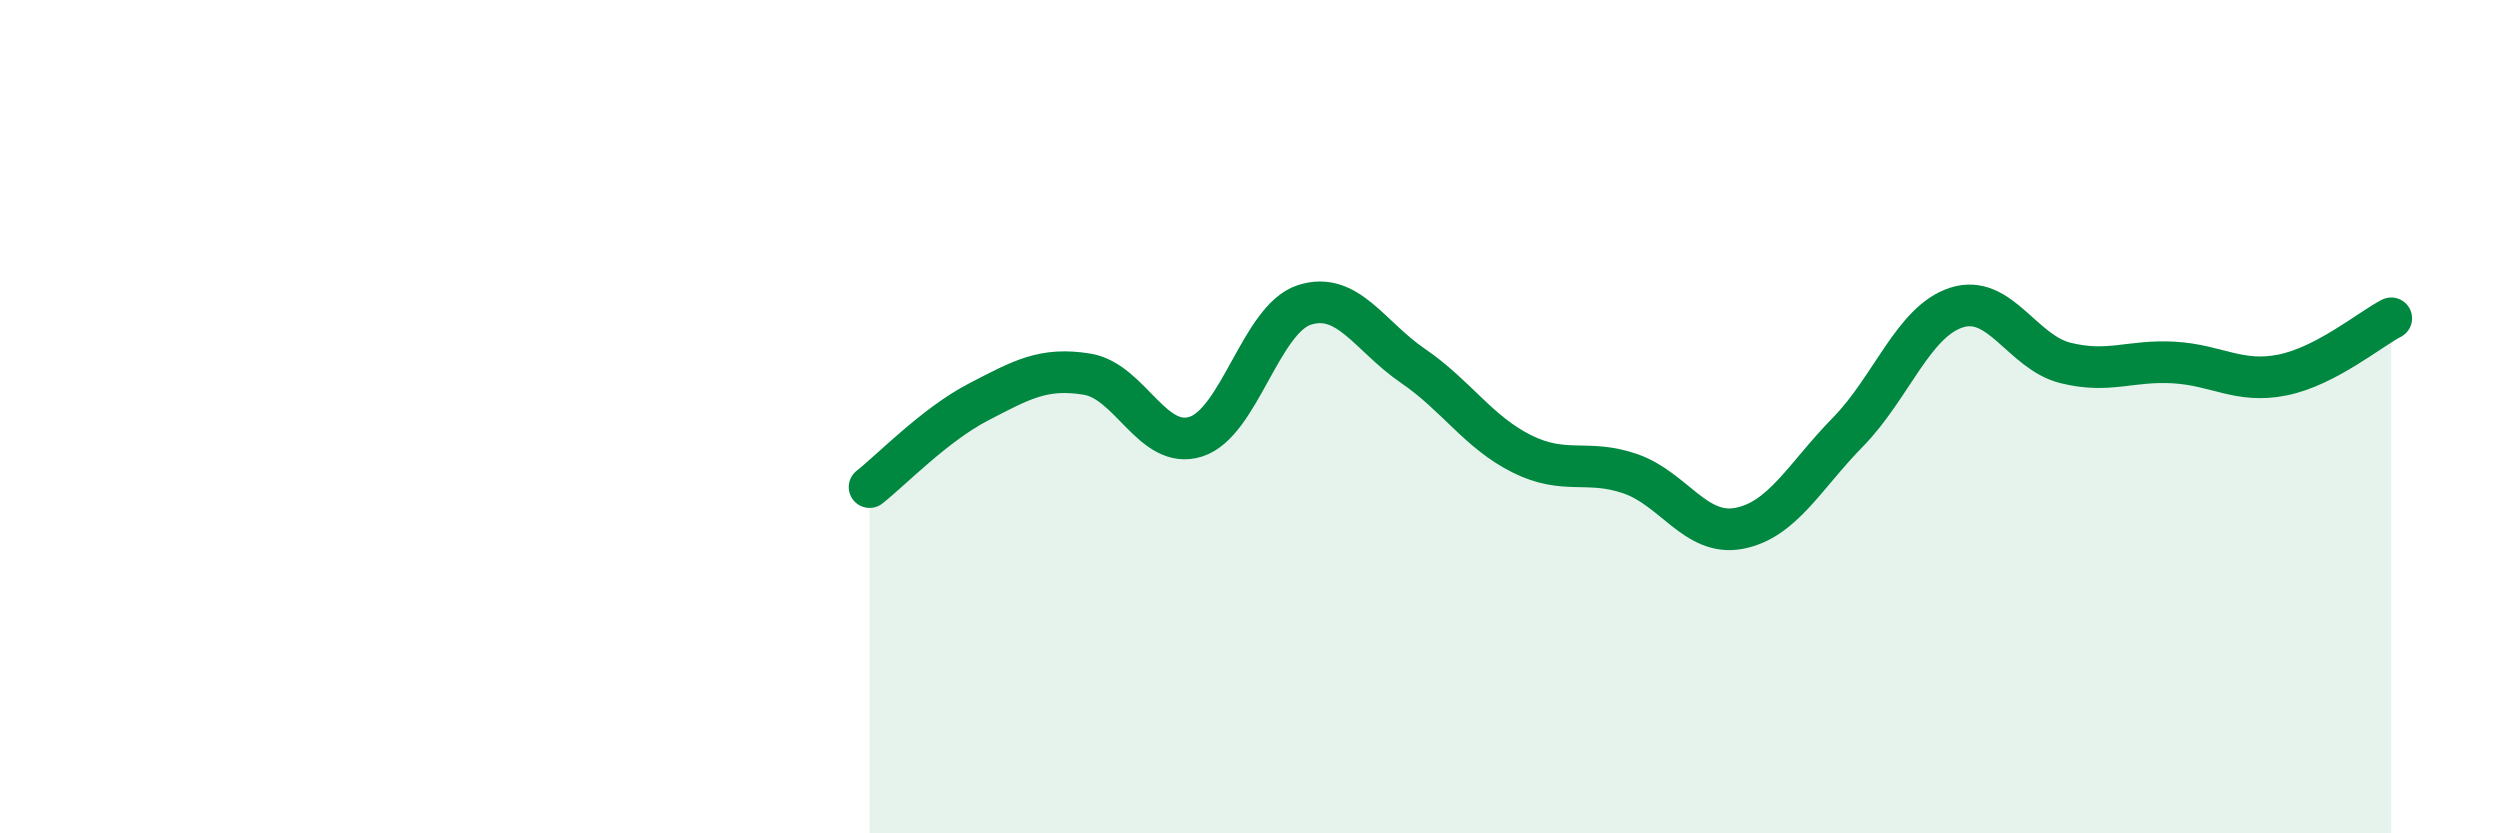
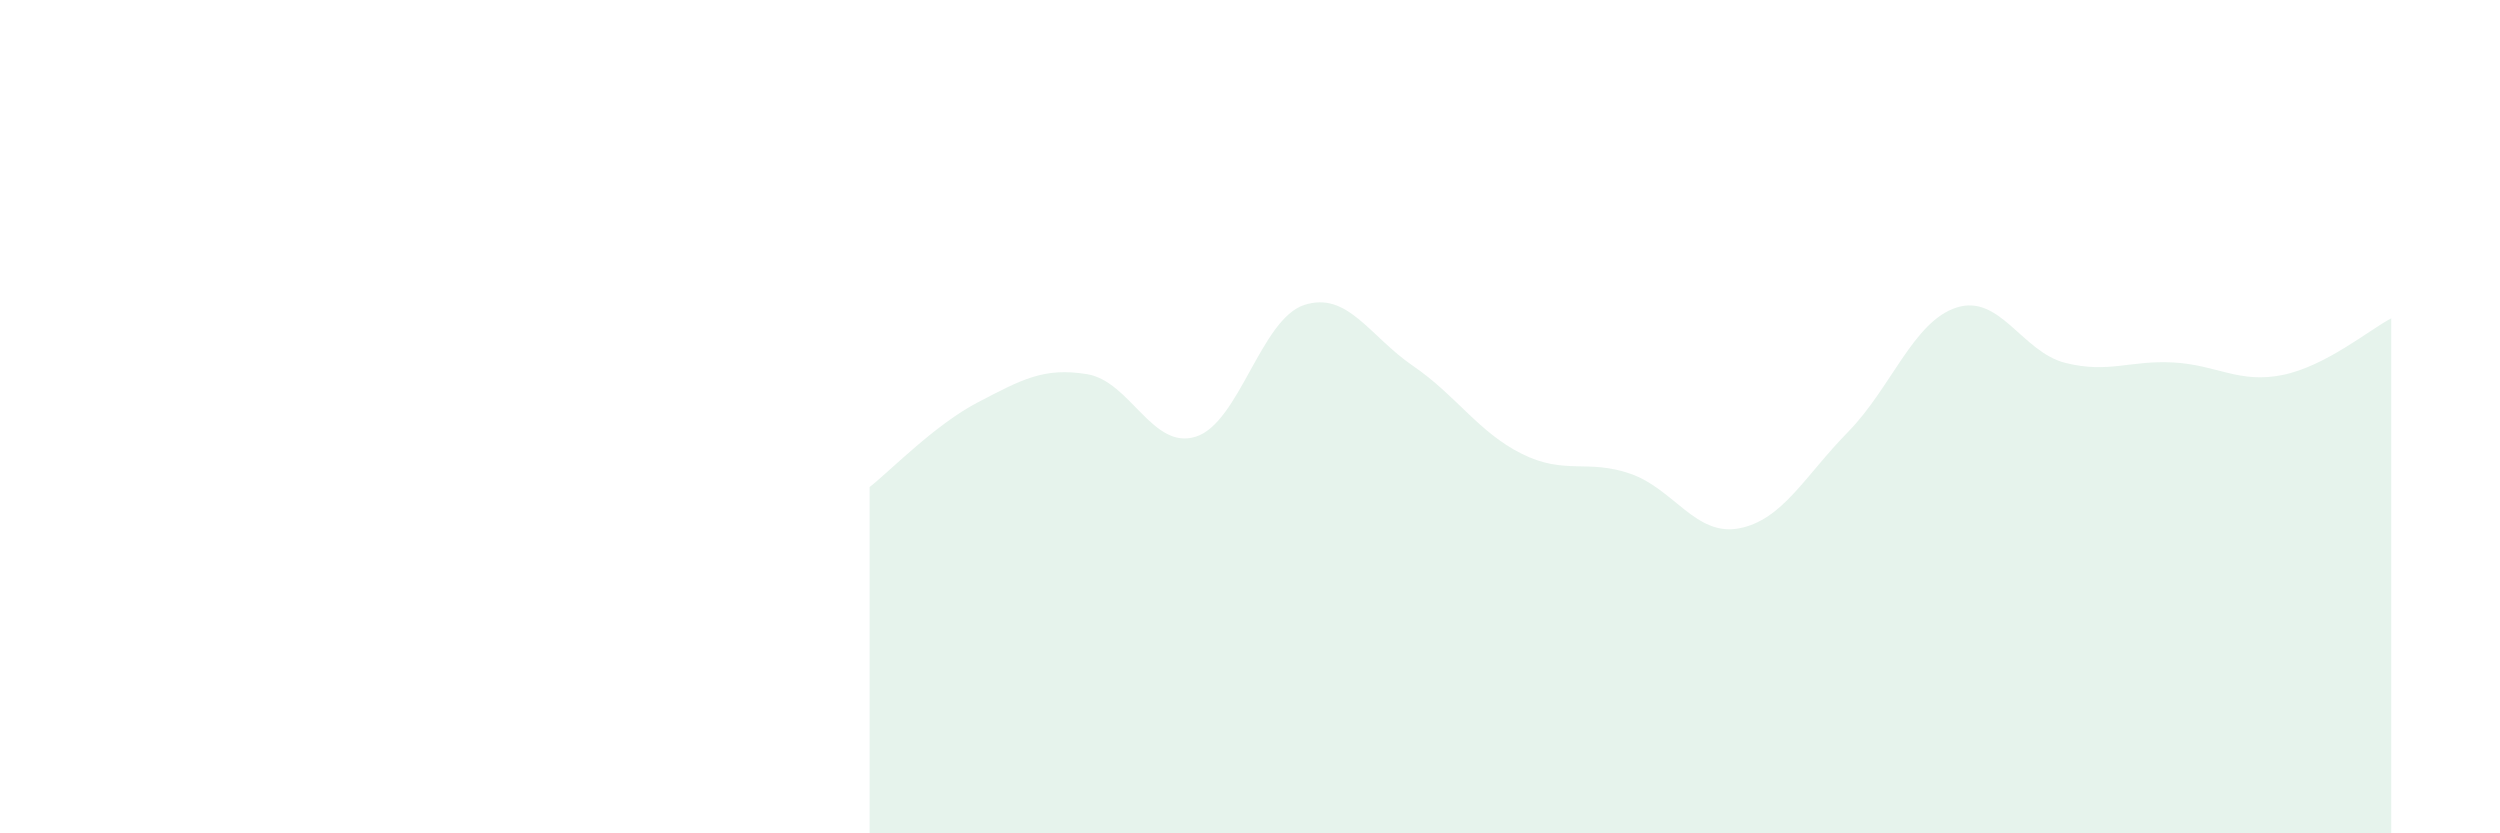
<svg xmlns="http://www.w3.org/2000/svg" width="60" height="20" viewBox="0 0 60 20">
  <path d="M 20.87,11.69 C 21.39,11.28 22.44,10.19 23.48,9.65 C 24.52,9.11 25.05,8.81 26.09,8.98 C 27.13,9.15 27.66,10.81 28.7,10.48 C 29.74,10.15 30.26,7.66 31.3,7.32 C 32.34,6.98 32.87,8.07 33.91,8.78 C 34.95,9.49 35.48,10.37 36.52,10.89 C 37.56,11.41 38.09,11.01 39.13,11.37 C 40.17,11.73 40.7,12.88 41.74,12.68 C 42.78,12.48 43.31,11.43 44.35,10.37 C 45.39,9.31 45.92,7.71 46.96,7.38 C 48,7.05 48.53,8.45 49.57,8.71 C 50.61,8.97 51.13,8.64 52.17,8.7 C 53.21,8.76 53.74,9.21 54.78,9 C 55.82,8.79 56.87,7.91 57.39,7.64L57.39 20L20.87 20Z" fill="#008740" opacity="0.1" stroke-linecap="round" stroke-linejoin="round" />
-   <path d="M 20.87,11.69 C 21.39,11.28 22.44,10.19 23.48,9.65 C 24.52,9.11 25.05,8.81 26.09,8.98 C 27.13,9.15 27.66,10.81 28.7,10.48 C 29.74,10.15 30.26,7.66 31.3,7.32 C 32.34,6.98 32.87,8.07 33.91,8.78 C 34.95,9.49 35.48,10.37 36.52,10.89 C 37.56,11.41 38.09,11.01 39.13,11.37 C 40.17,11.73 40.7,12.88 41.74,12.68 C 42.78,12.48 43.31,11.43 44.35,10.37 C 45.39,9.31 45.92,7.71 46.96,7.38 C 48,7.05 48.53,8.45 49.57,8.71 C 50.61,8.97 51.13,8.64 52.17,8.7 C 53.21,8.76 53.74,9.21 54.78,9 C 55.82,8.79 56.87,7.91 57.39,7.64" stroke="#008740" stroke-width="1" fill="none" stroke-linecap="round" stroke-linejoin="round" />
</svg>